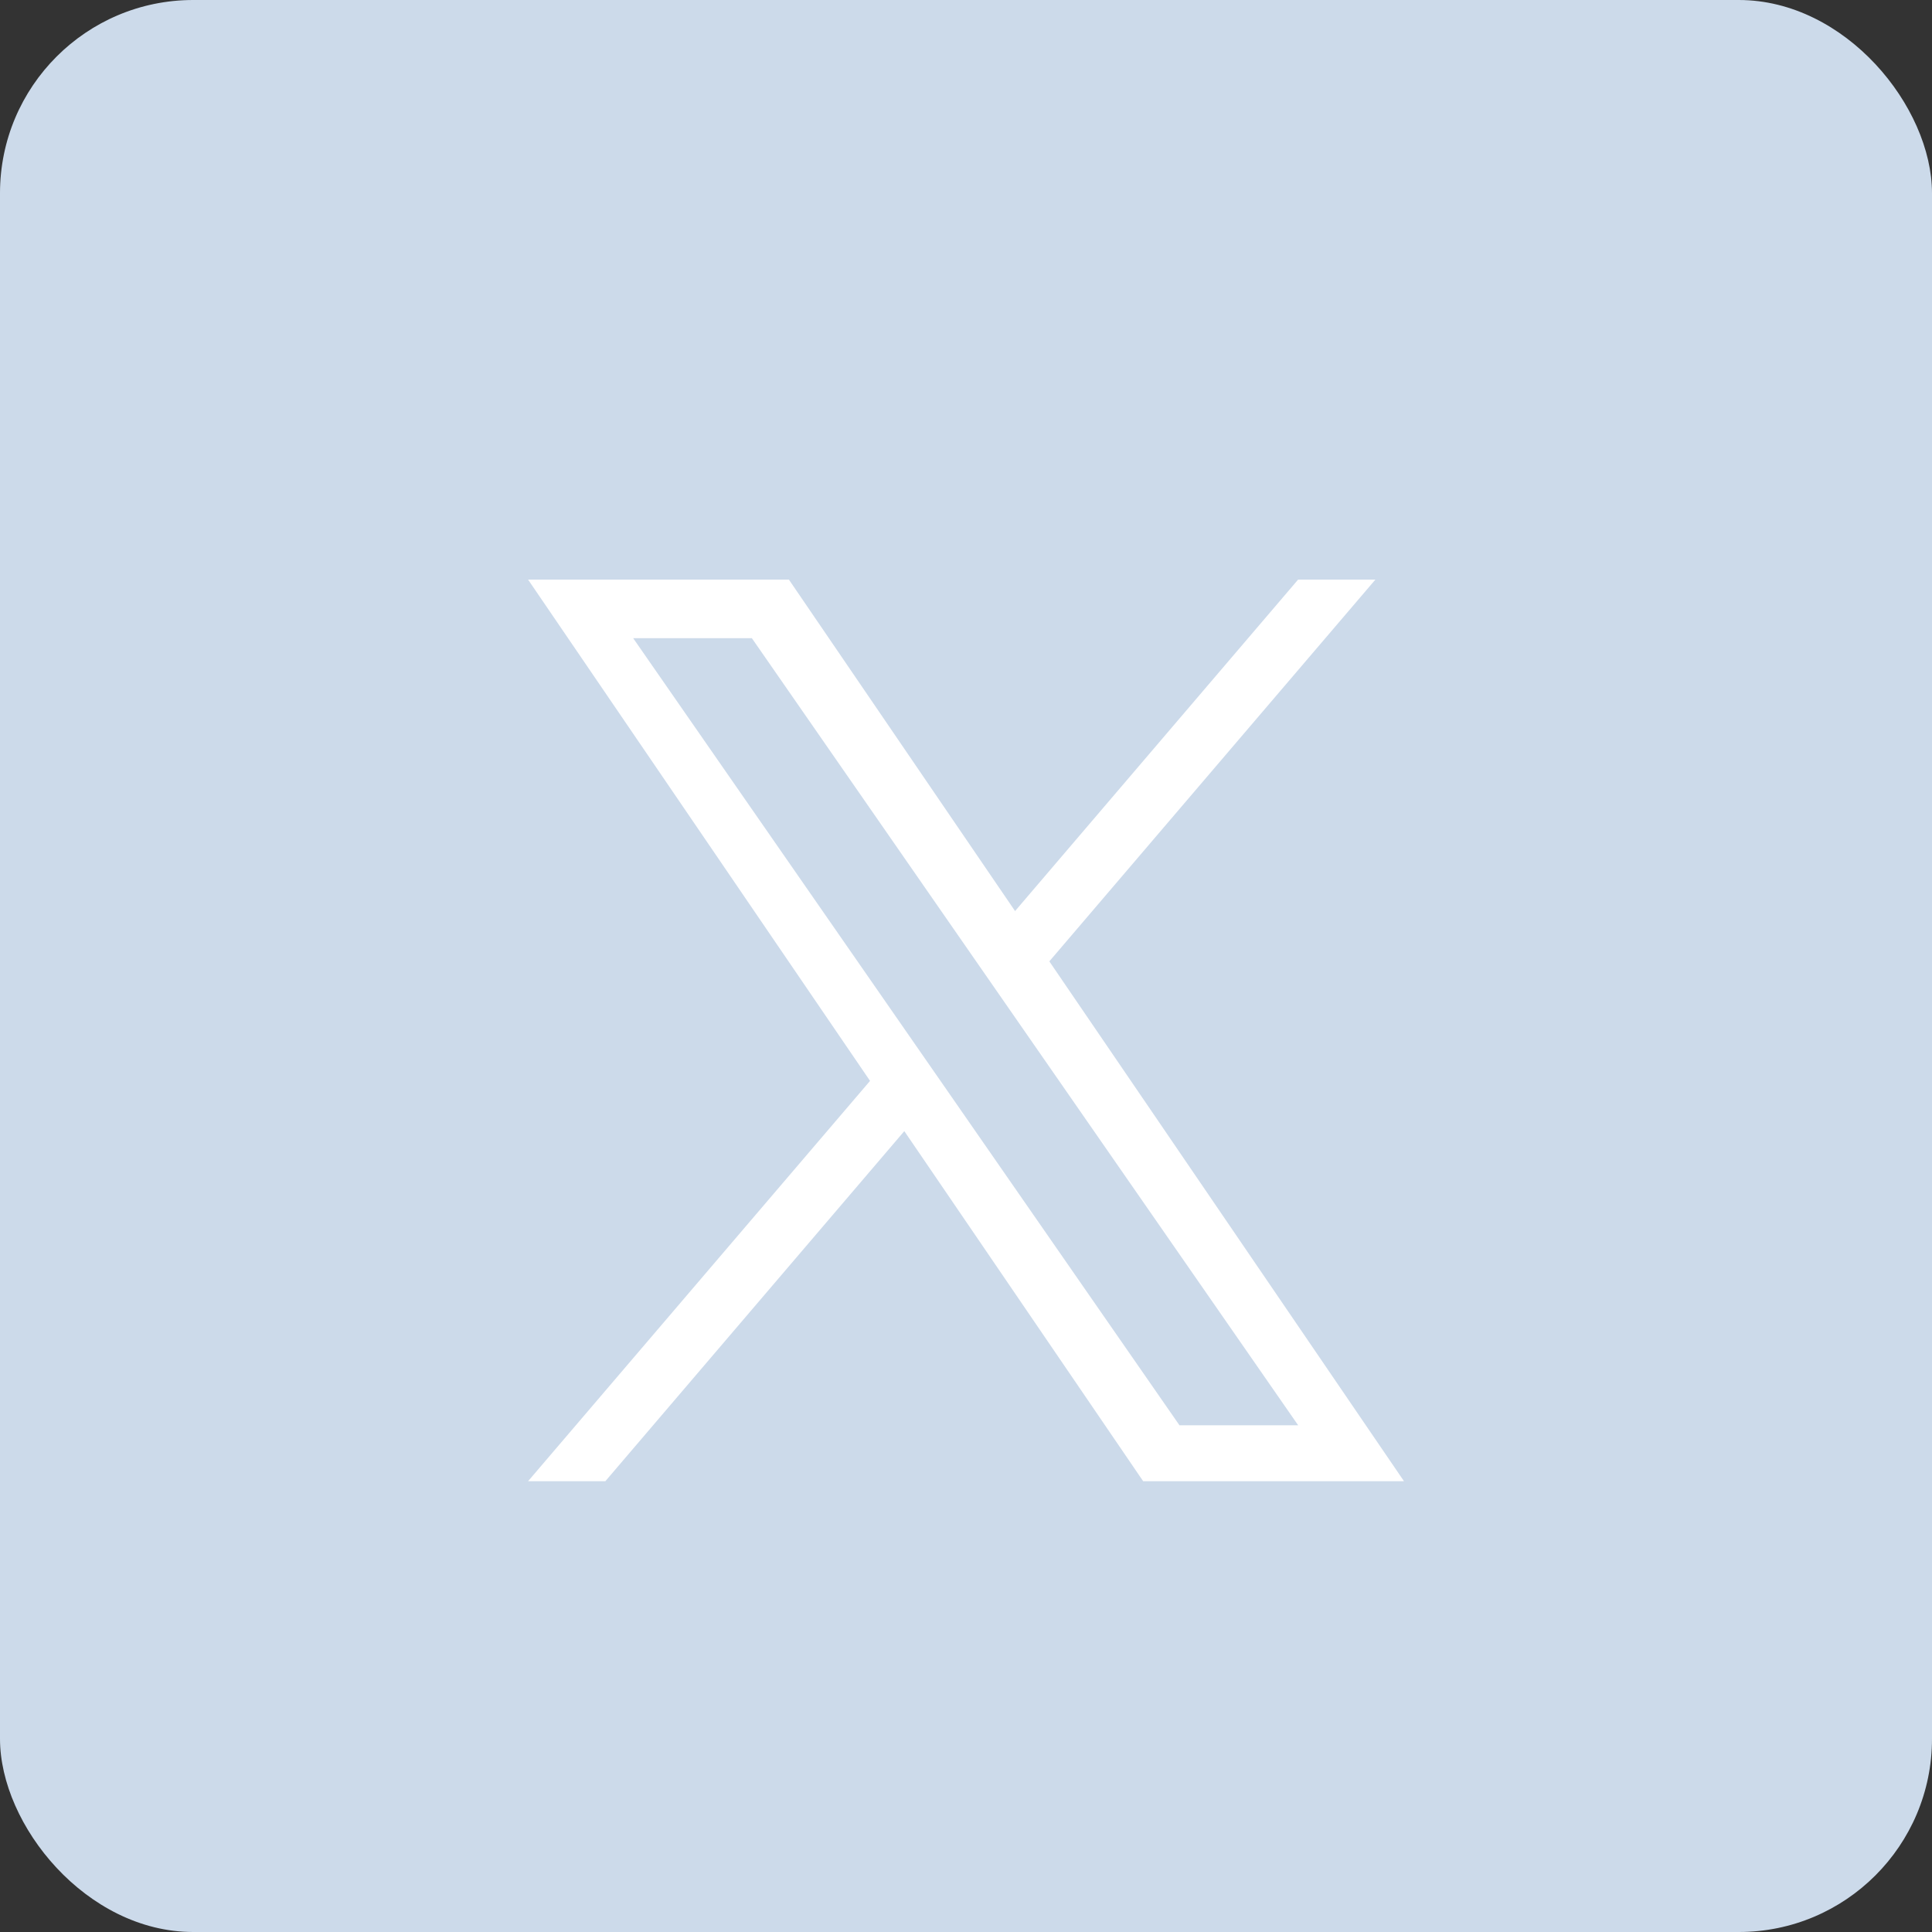
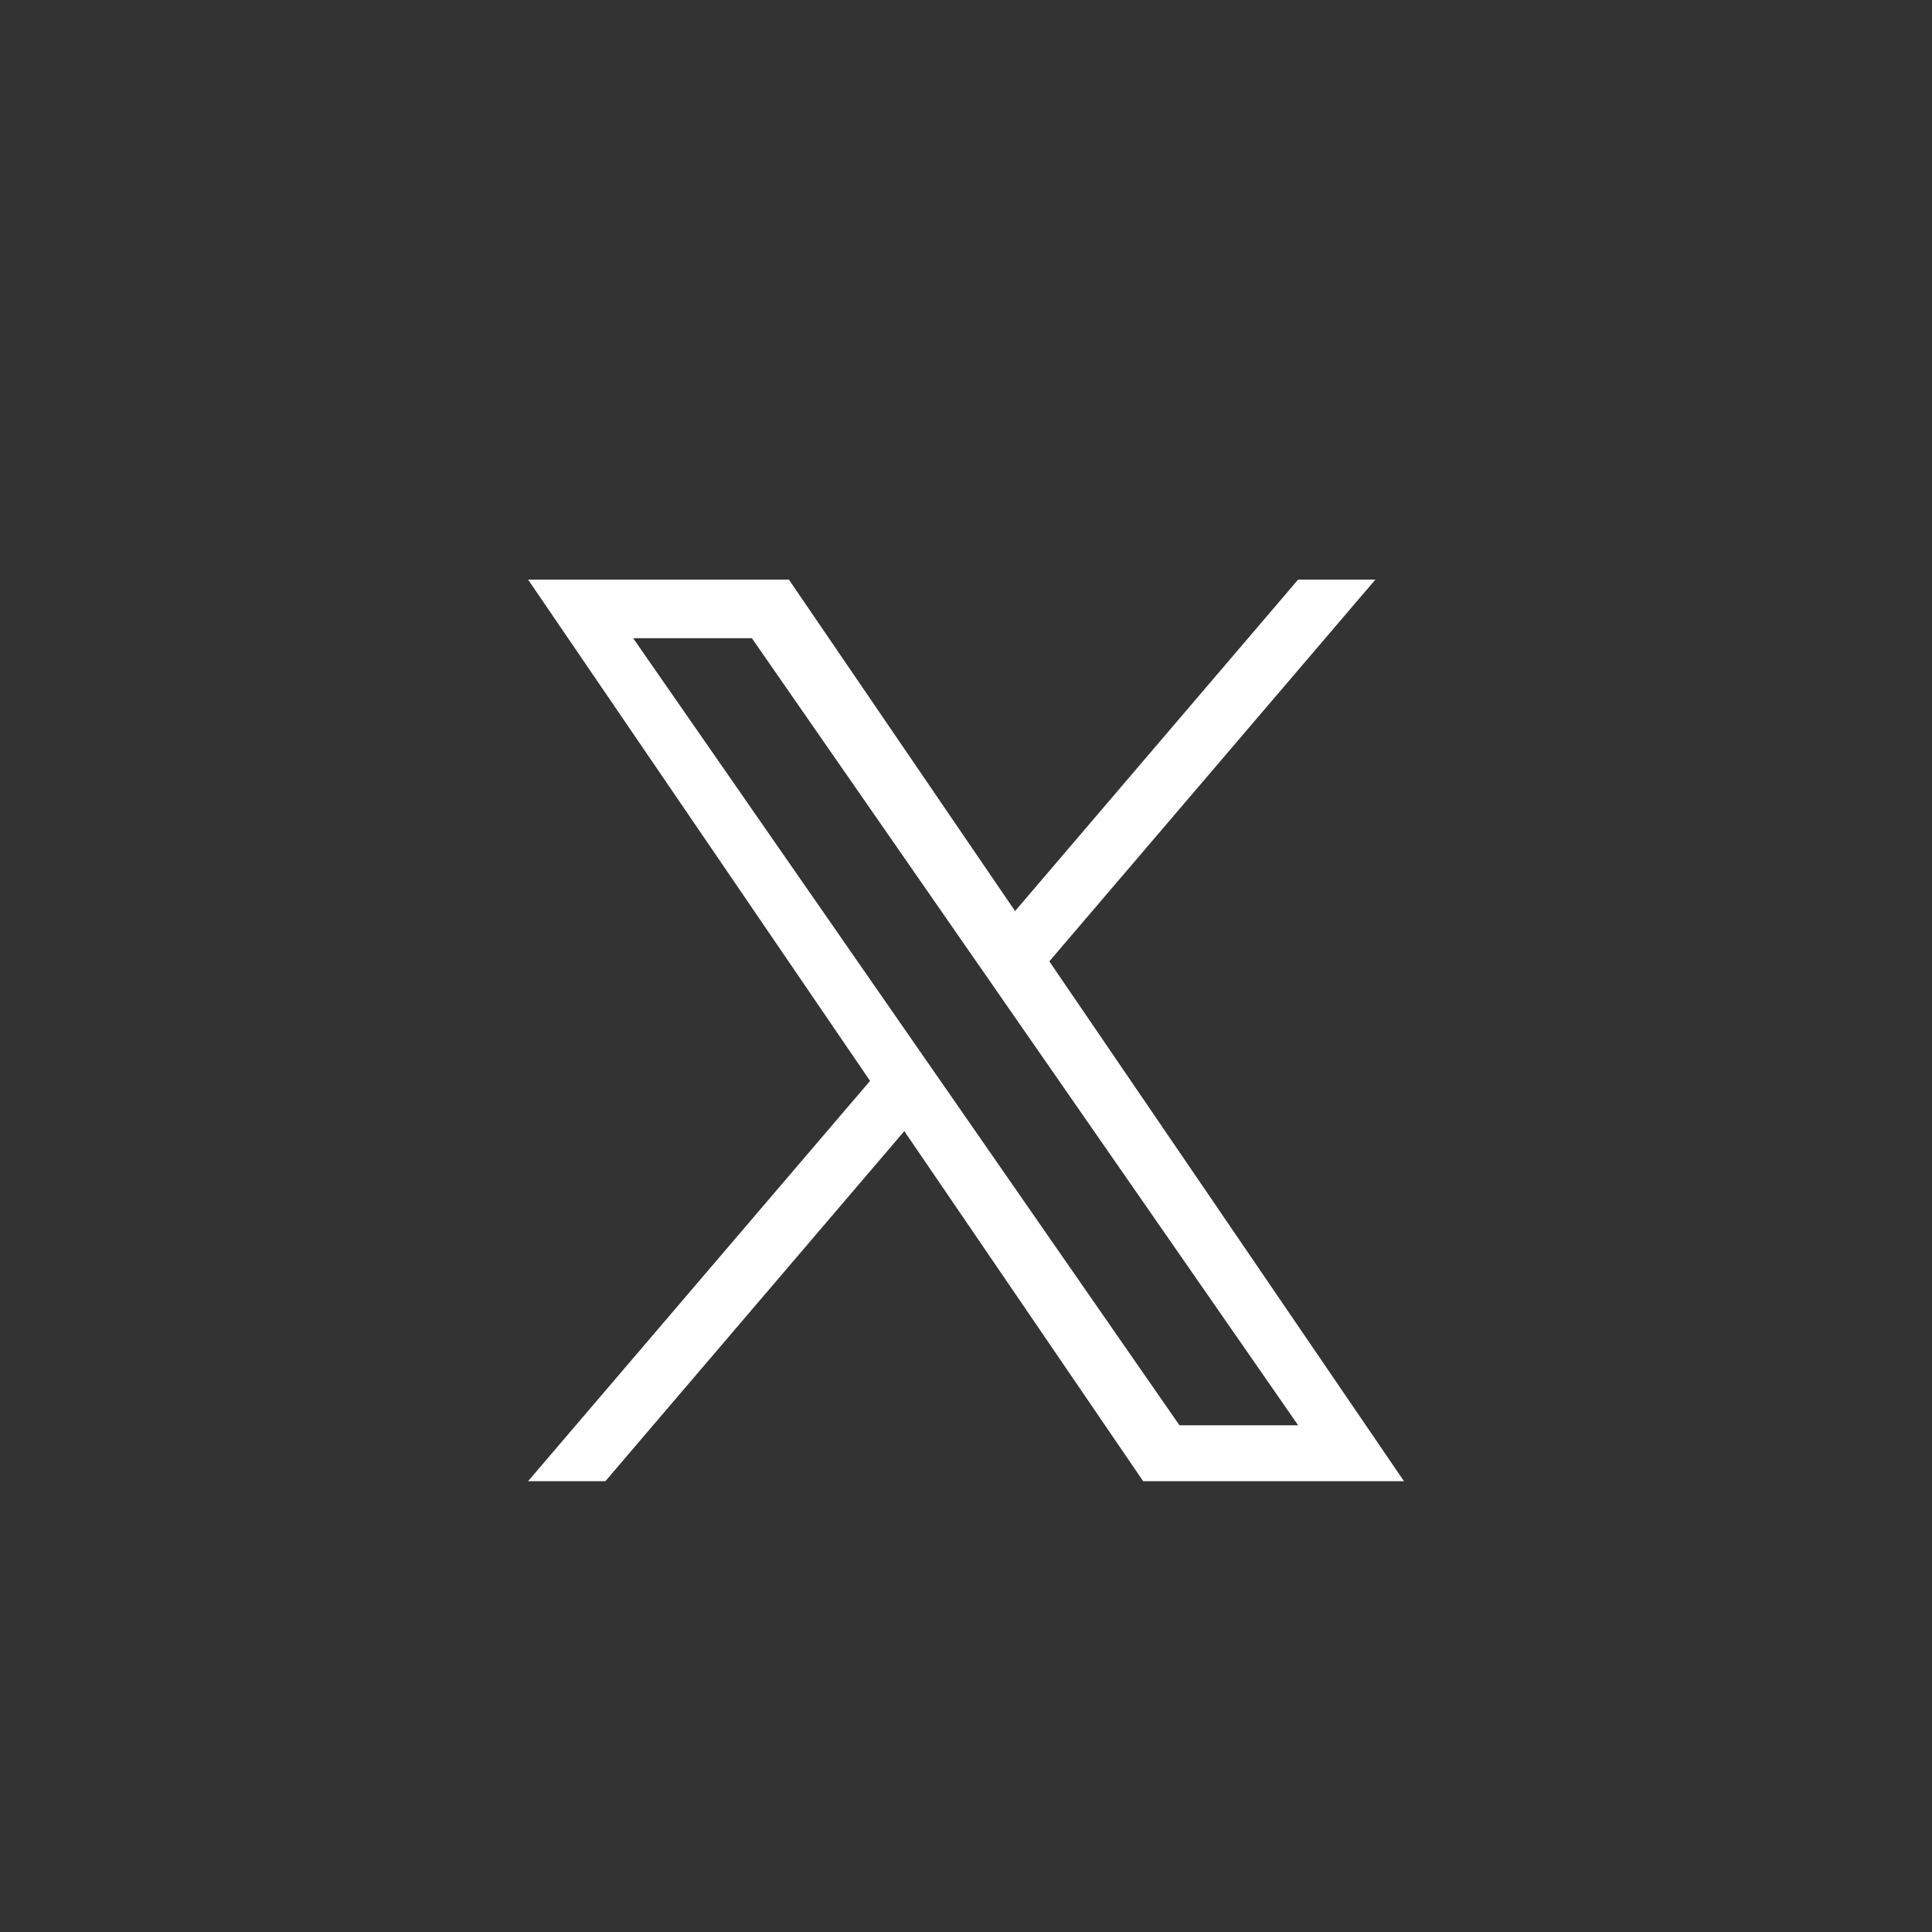
<svg xmlns="http://www.w3.org/2000/svg" width="30" height="30" viewBox="0 0 30 30" fill="none">
  <rect x="0" y="0" width="30" height="30" fill="#333333" stroke="none" />
-   <rect width="30" height="30" rx="3" fill="#CCDAEA" />
  <path d="M16.294 14.928L21.357 9H20.157L15.762 14.147L12.25 9H8.2L13.51 16.784L8.2 23H9.4L14.042 17.564L17.751 23H21.801L16.294 14.928ZM14.651 16.852L14.113 16.077L9.832 9.91H11.675L15.129 14.887L15.667 15.662L20.158 22.132H18.315L14.651 16.852Z" fill="white" />
</svg>